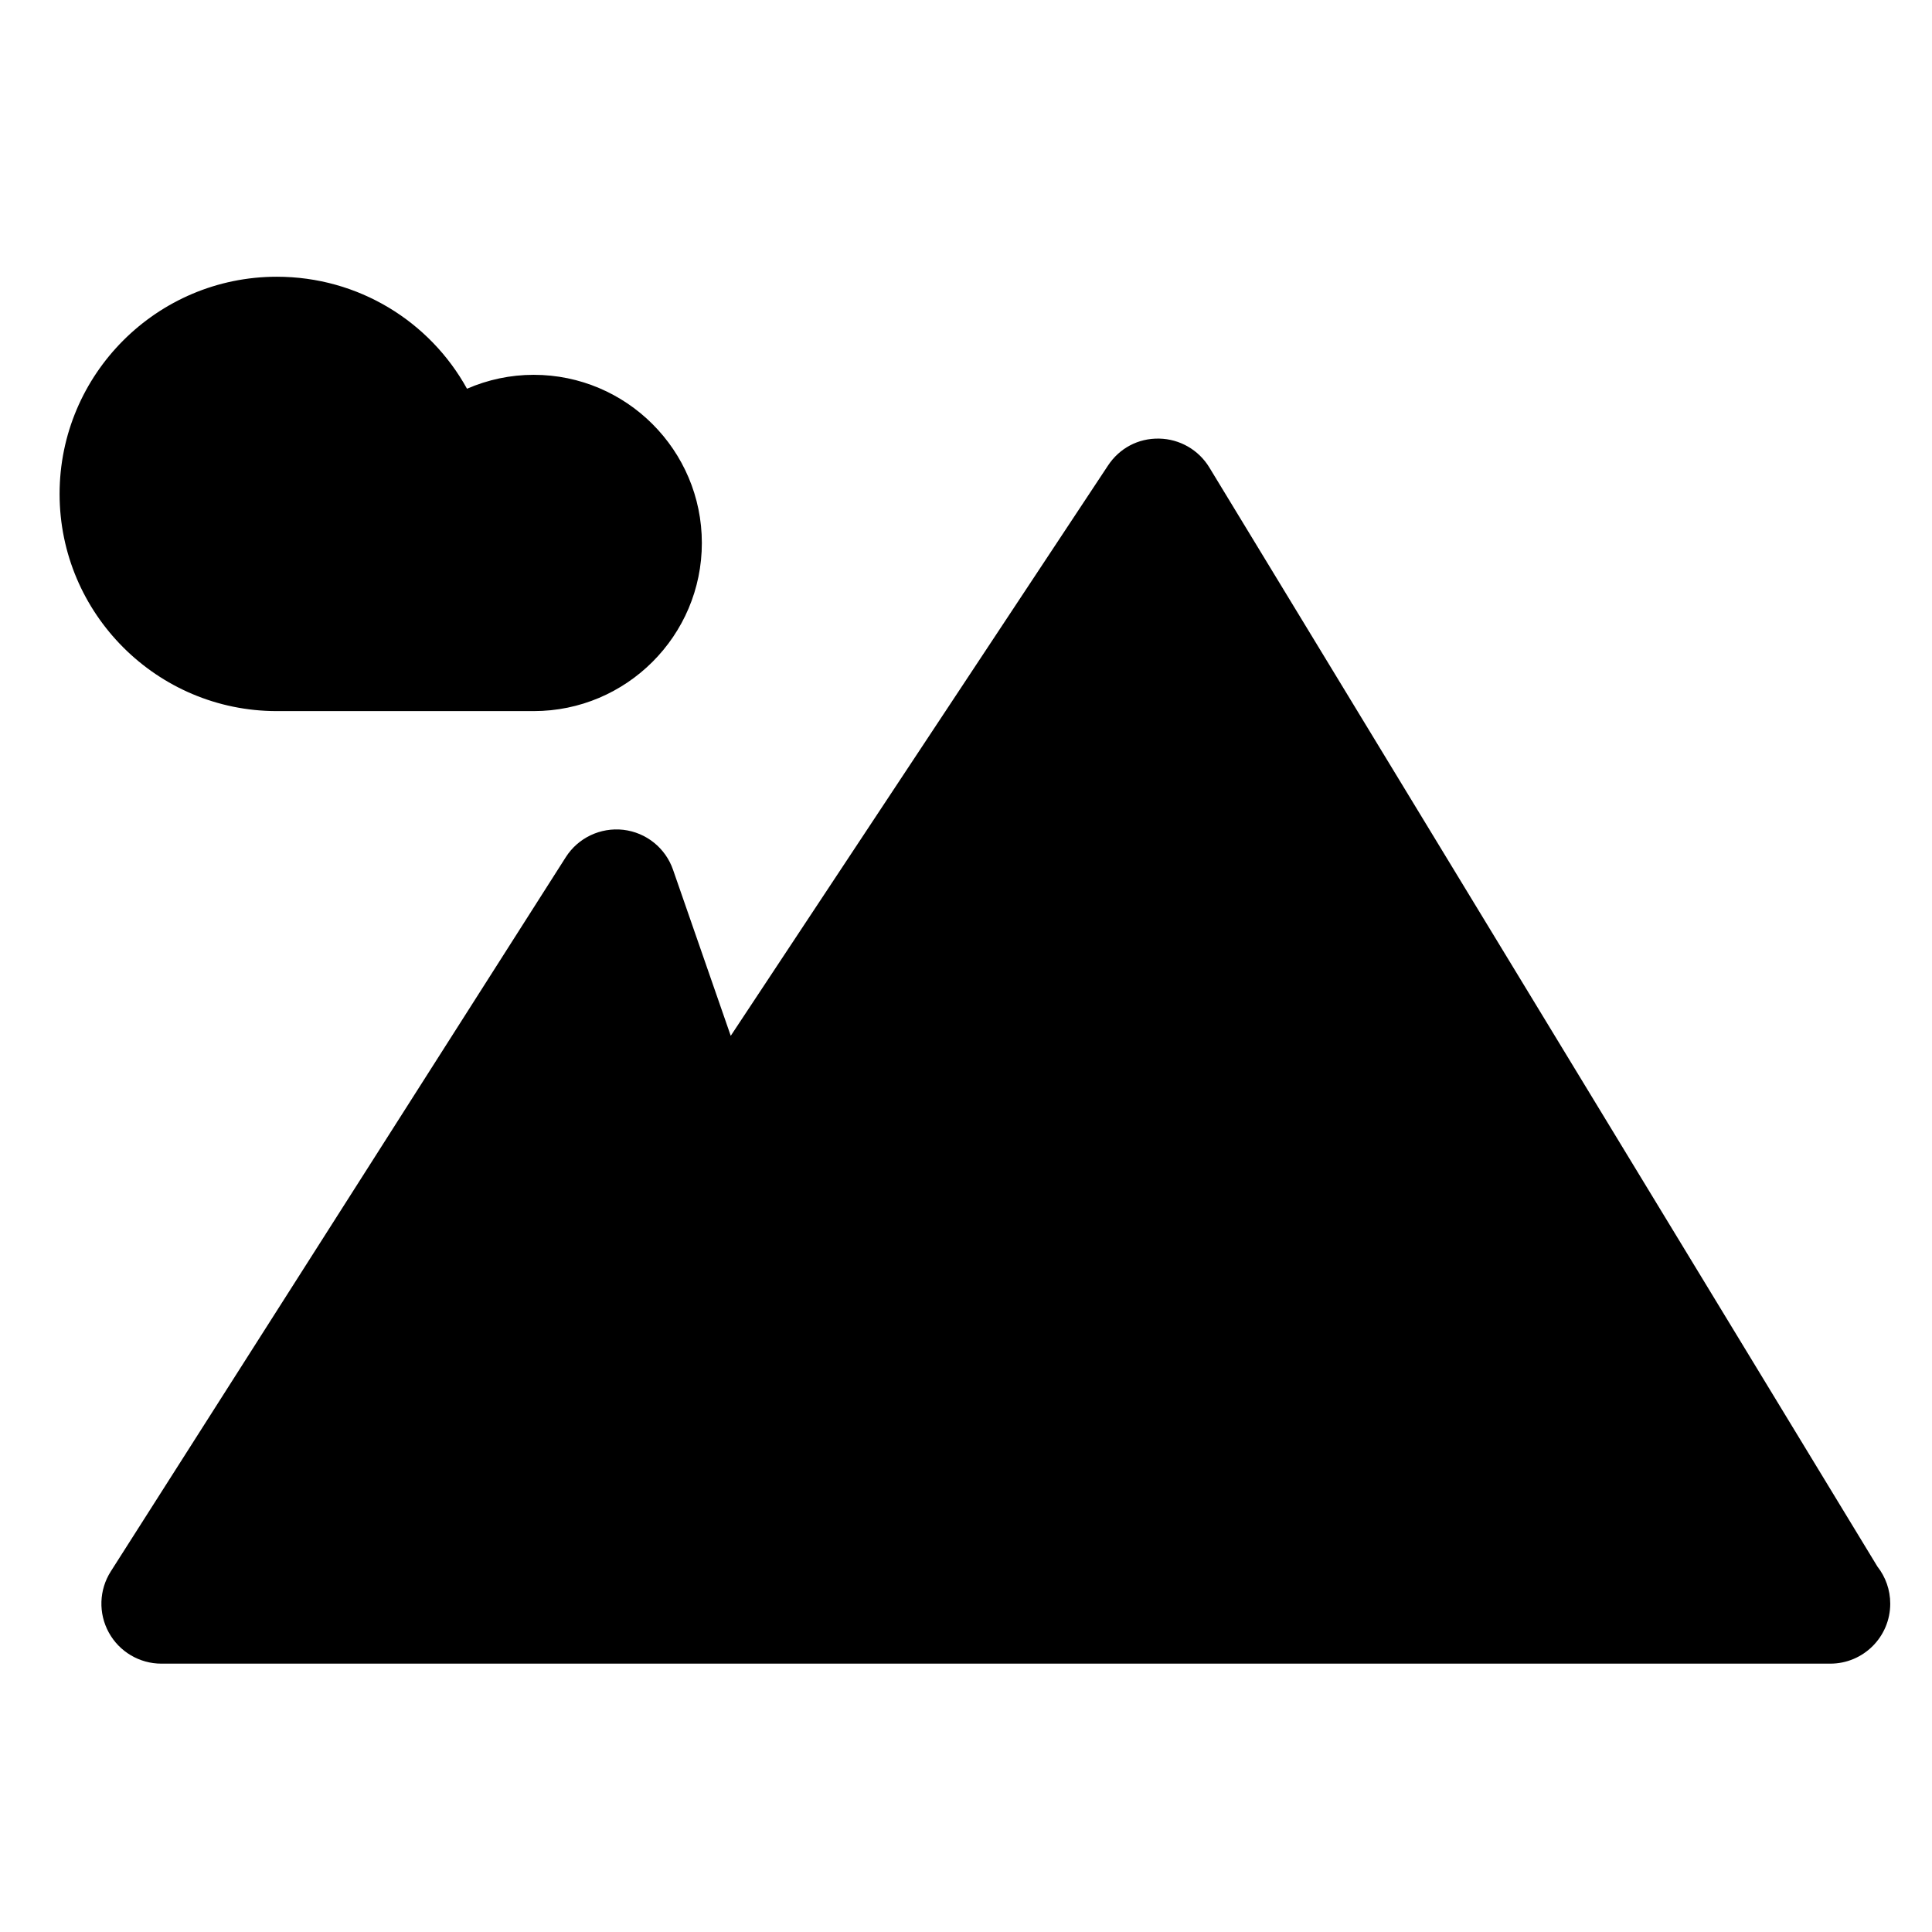
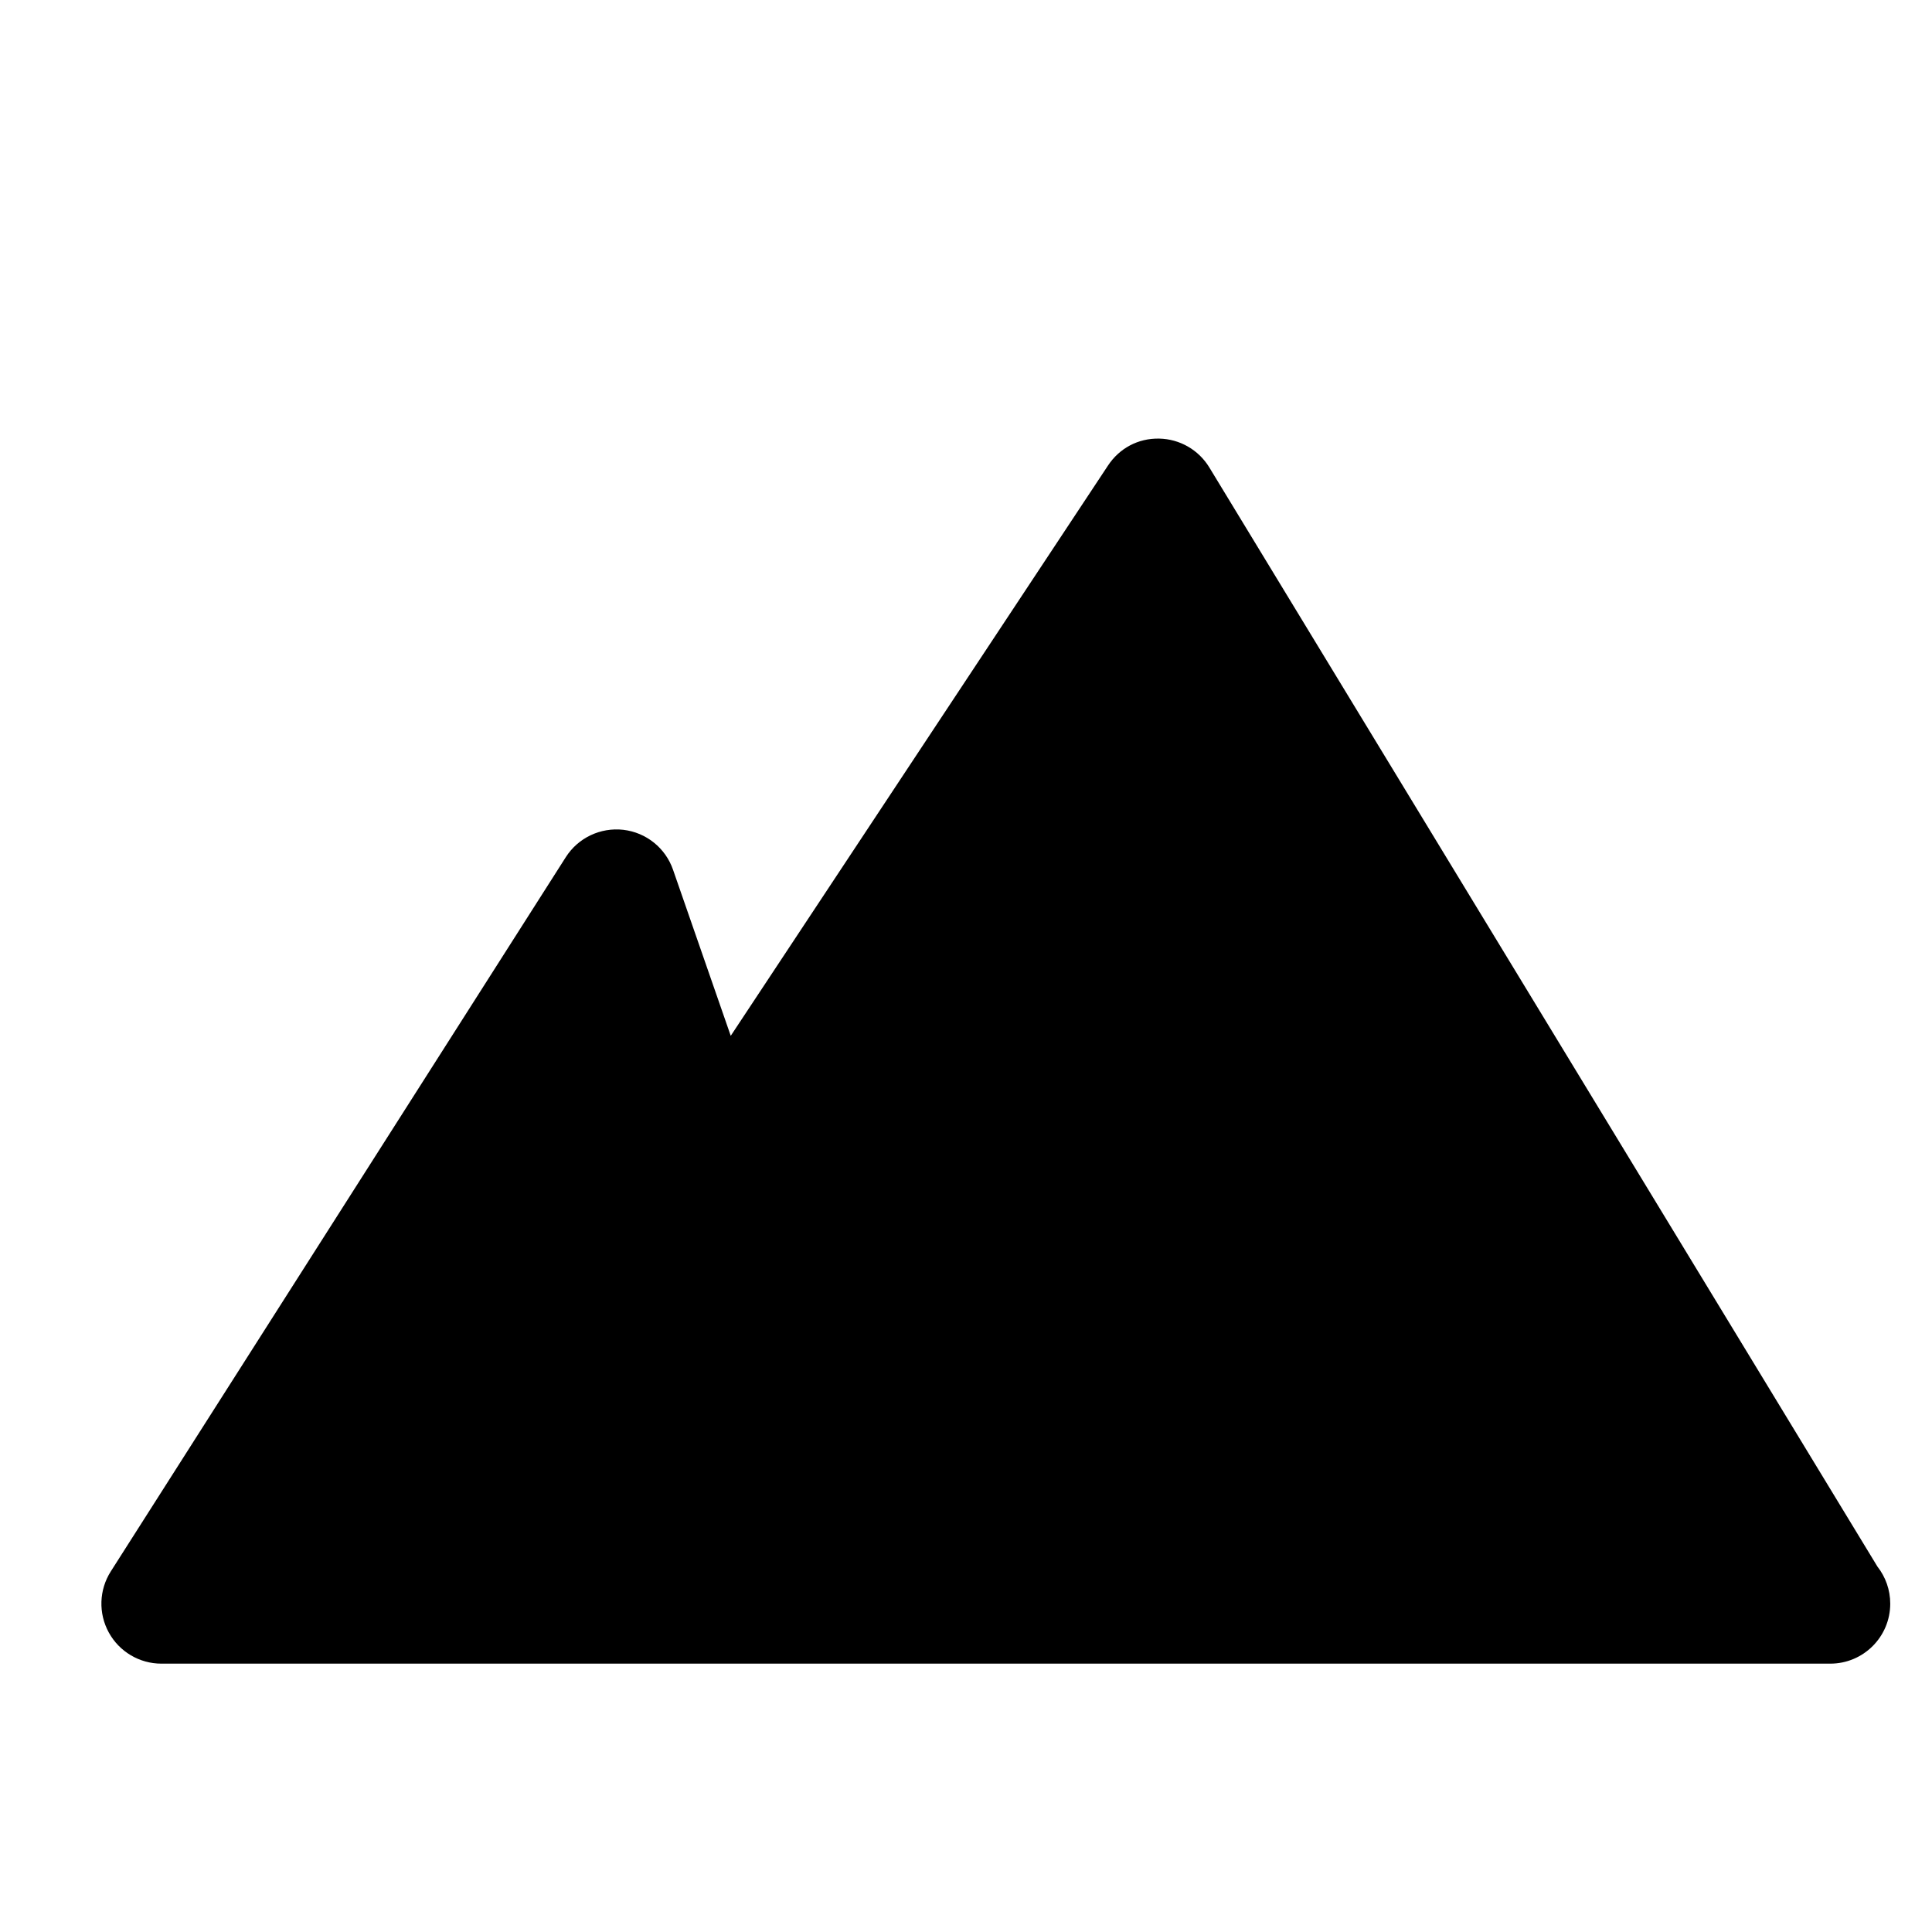
<svg xmlns="http://www.w3.org/2000/svg" fill="#000000" width="800px" height="800px" version="1.1" viewBox="144 144 512 512">
  <g>
-     <path d="m285.44 243.33c-6.152 0-12.168 1.289-17.68 3.688-9.844-17.84-28.809-29.68-50.402-29.68-31.746 0-57.566 25.824-57.566 57.559 0 31.734 25.82 57.551 57.566 57.551h68.078c24.57 0 44.562-19.98 44.562-44.547 0.004-24.57-19.988-44.57-44.559-44.57z" />
    <path d="m641.55 559.18-177.07-291.31c-2.832-4.648-7.836-7.531-13.281-7.637-5.613-0.117-10.566 2.59-13.562 7.129l-99.984 151.14-15.297-44.02c-2-5.758-7.109-9.863-13.168-10.574-6.066-0.68-11.969 2.106-15.25 7.254l-120.58 189.28c-3.117 4.898-3.32 11.098-0.527 16.188 2.793 5.094 8.137 8.254 13.934 8.254h442.15c0.047-0.004 0.086-0.004 0.121 0 8.781 0 15.895-7.113 15.895-15.895 0-3.699-1.262-7.098-3.371-9.801z" />
  </g>
</svg>